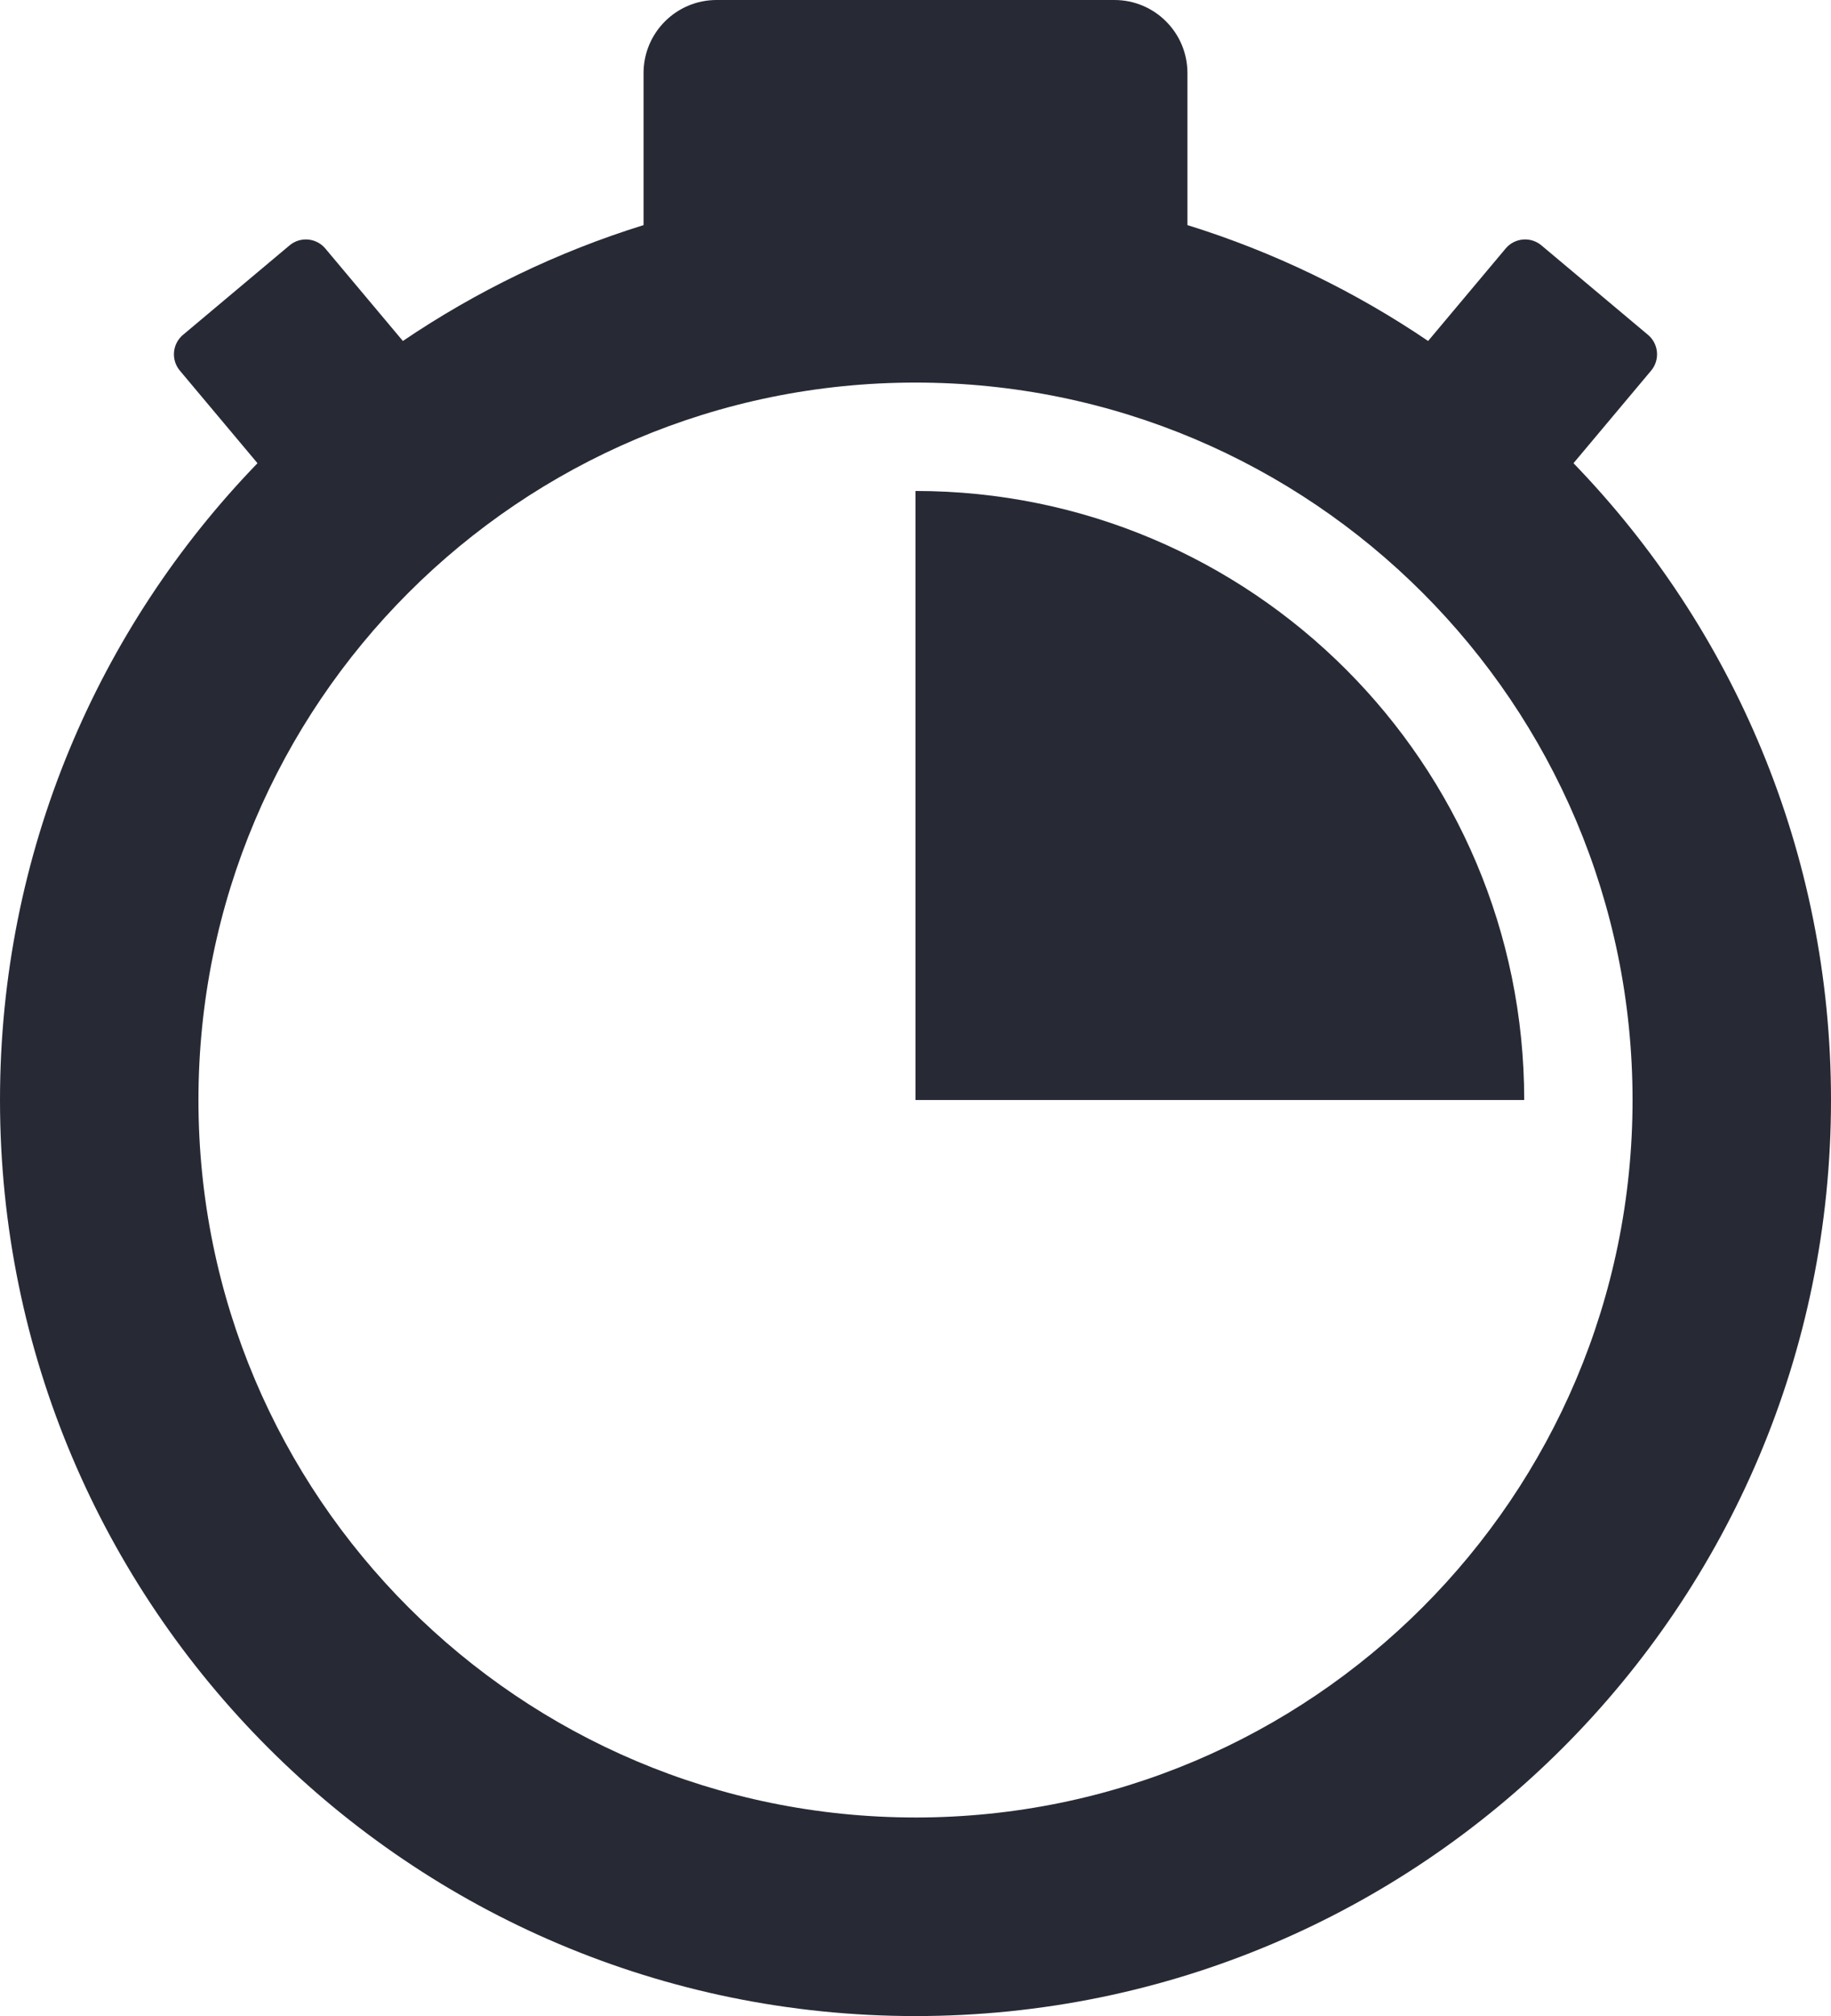
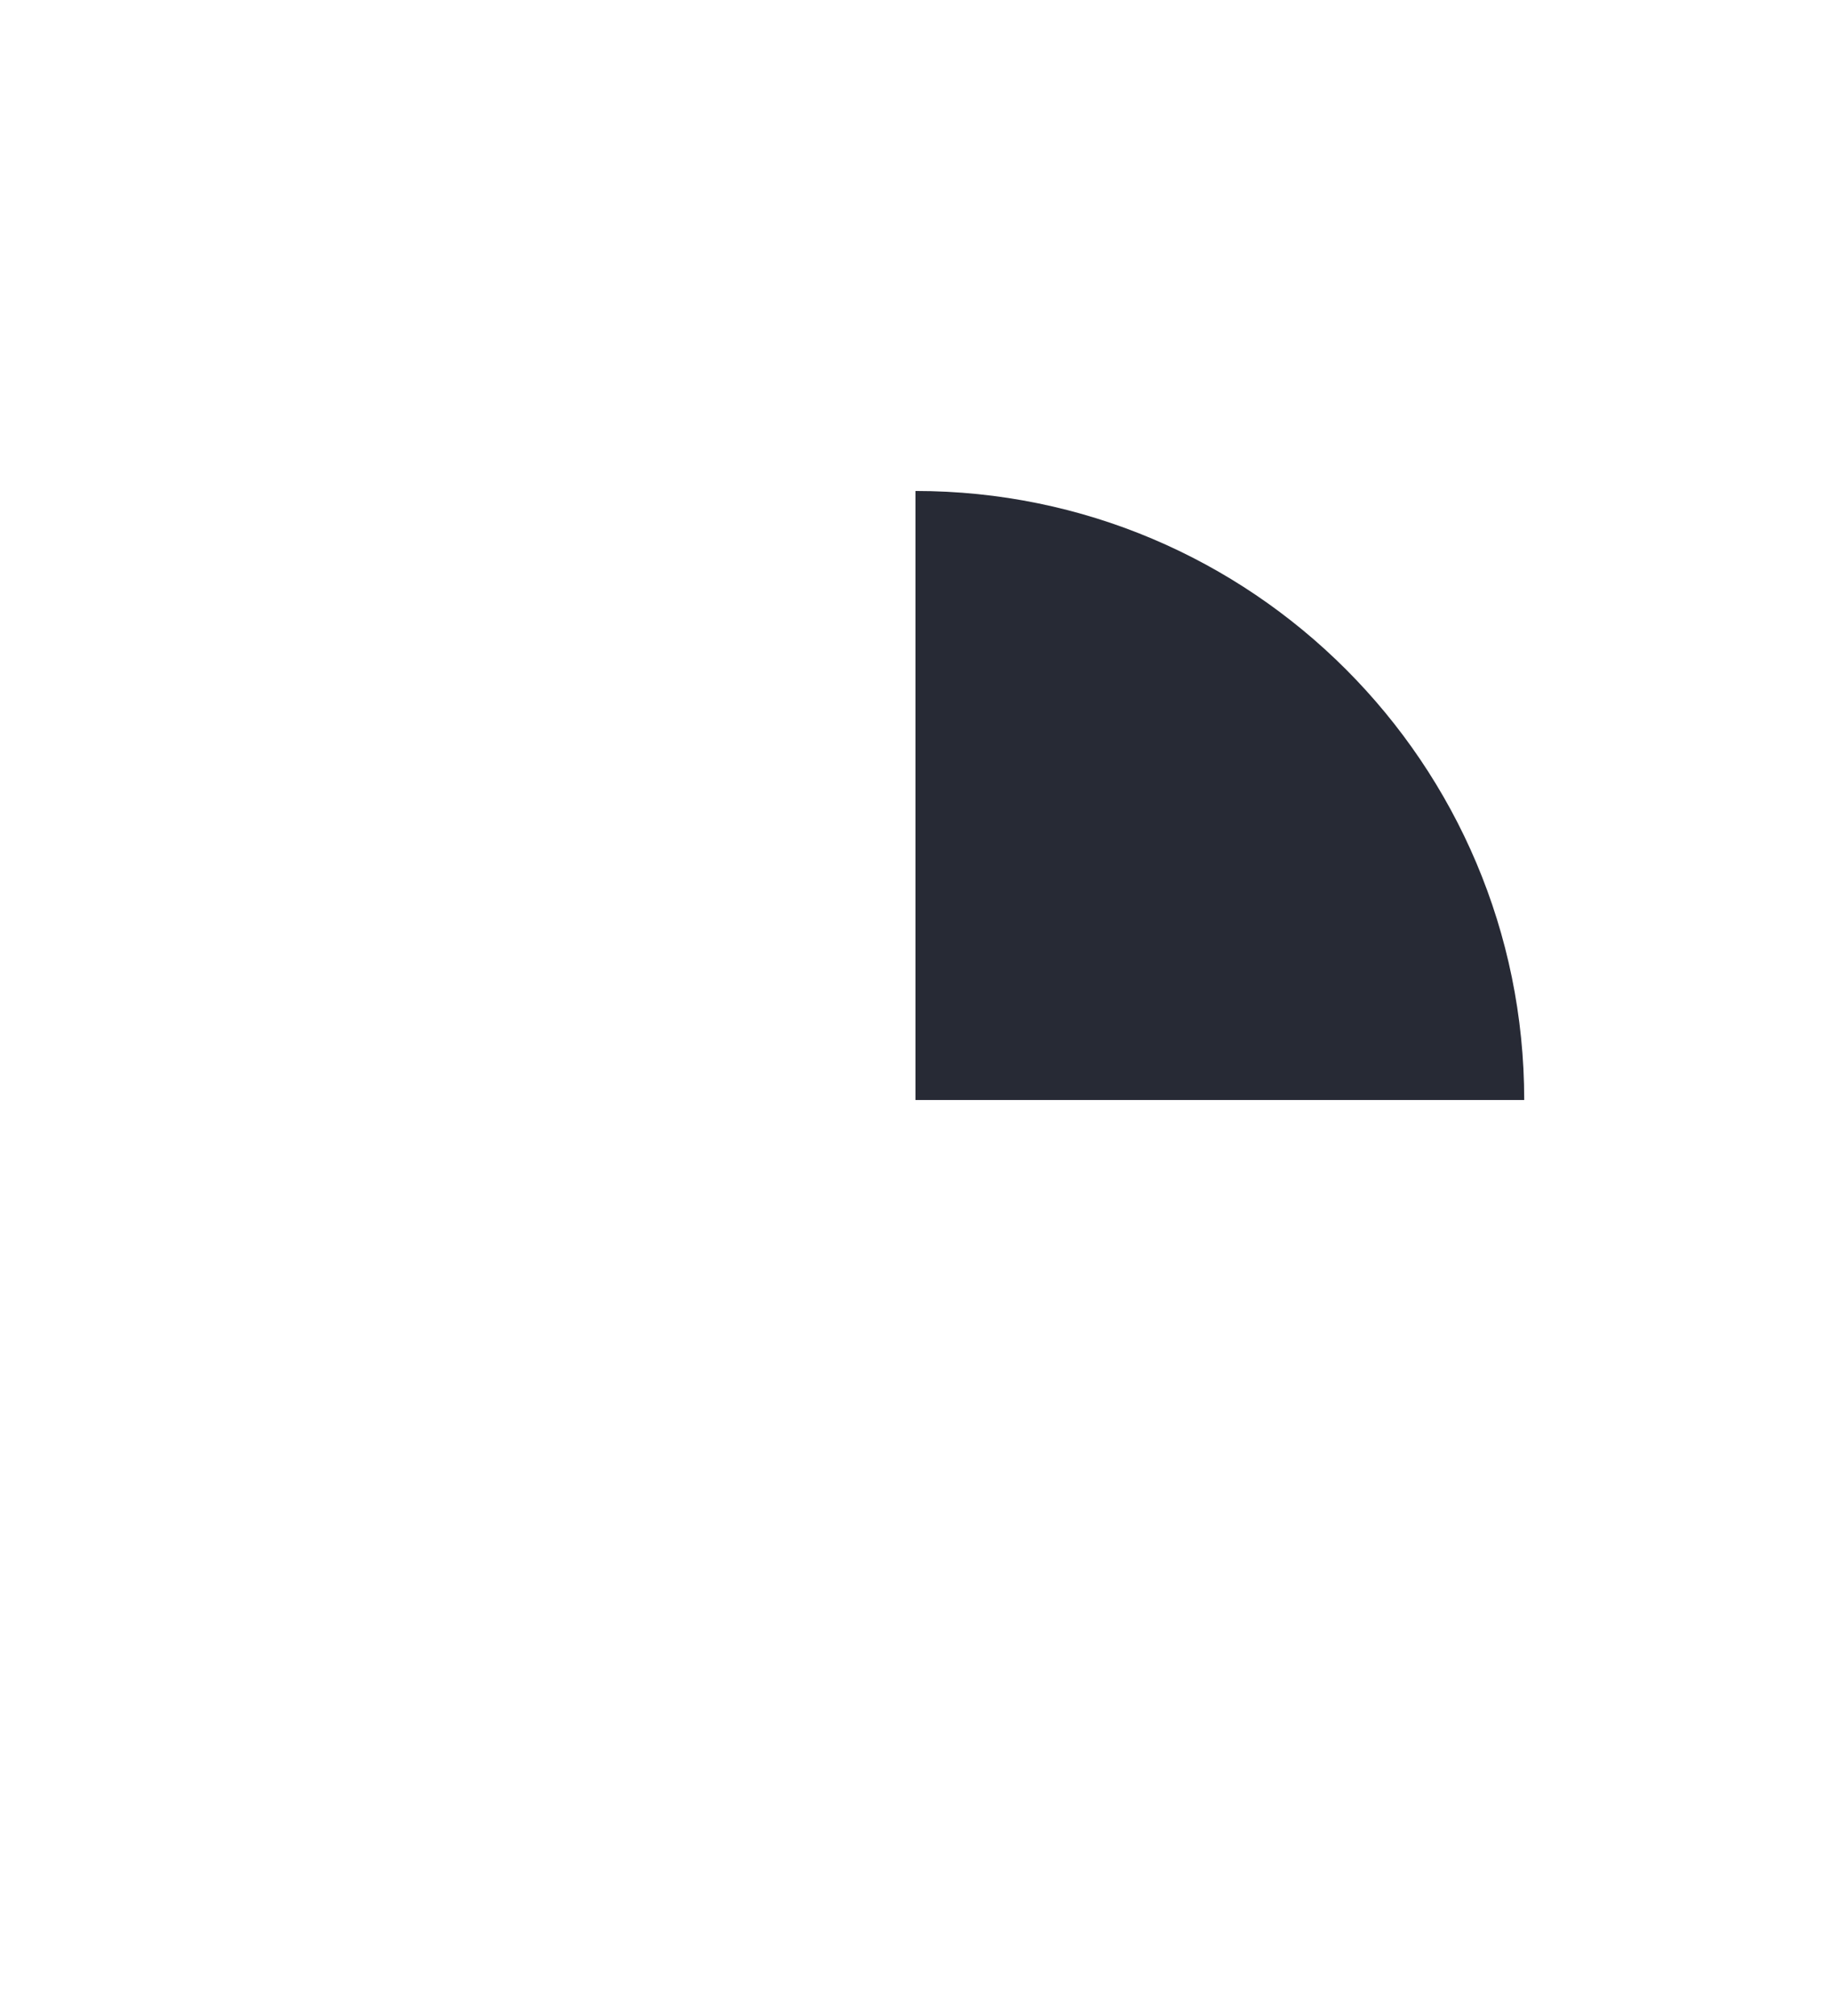
<svg xmlns="http://www.w3.org/2000/svg" id="Content" viewBox="0 0 1812.4 1994.43">
  <defs>
    <style>
      .cls-1 {
        fill: #272a35;
        stroke-width: 0px;
      }
    </style>
  </defs>
-   <path class="cls-1" d="M1557.5,458.23l76.84-91.58c8.92-10.63,7.54-26.48-3.1-35.4l-105.48-88.51c-10.63-8.92-26.48-7.53-35.4,3.1l-76.75,91.47c-72.6-49.16-152.71-88.06-238.24-114.63V72.28c0-39.92-32.36-72.28-72.28-72.28h-393.79c-39.91,0-72.28,32.36-72.28,72.28v150.41c-85.54,26.57-165.64,65.48-238.24,114.63l-76.76-91.47c-8.92-10.63-24.77-12.02-35.4-3.1l-105.48,88.51c-10.63,8.92-12.02,24.77-3.1,35.4l76.84,91.58C97.12,621.3,0,843.41,0,1088.23c0,500.48,405.72,906.2,906.2,906.2s906.2-405.72,906.2-906.2c0-244.82-97.12-466.92-254.89-630h-.01ZM906.2,1797.98c-391.99,0-709.76-317.77-709.76-709.76S514.21,378.47,906.2,378.47s709.76,317.77,709.76,709.76-317.77,709.76-709.76,709.76h0Z" />
-   <path class="cls-1" d="M906.2,485.7v602.53h602.53c0-332.77-269.76-602.53-602.53-602.53h0Z" />
+   <path class="cls-1" d="M906.2,485.7v602.53h602.53c0-332.77-269.76-602.53-602.53-602.53h0" />
</svg>